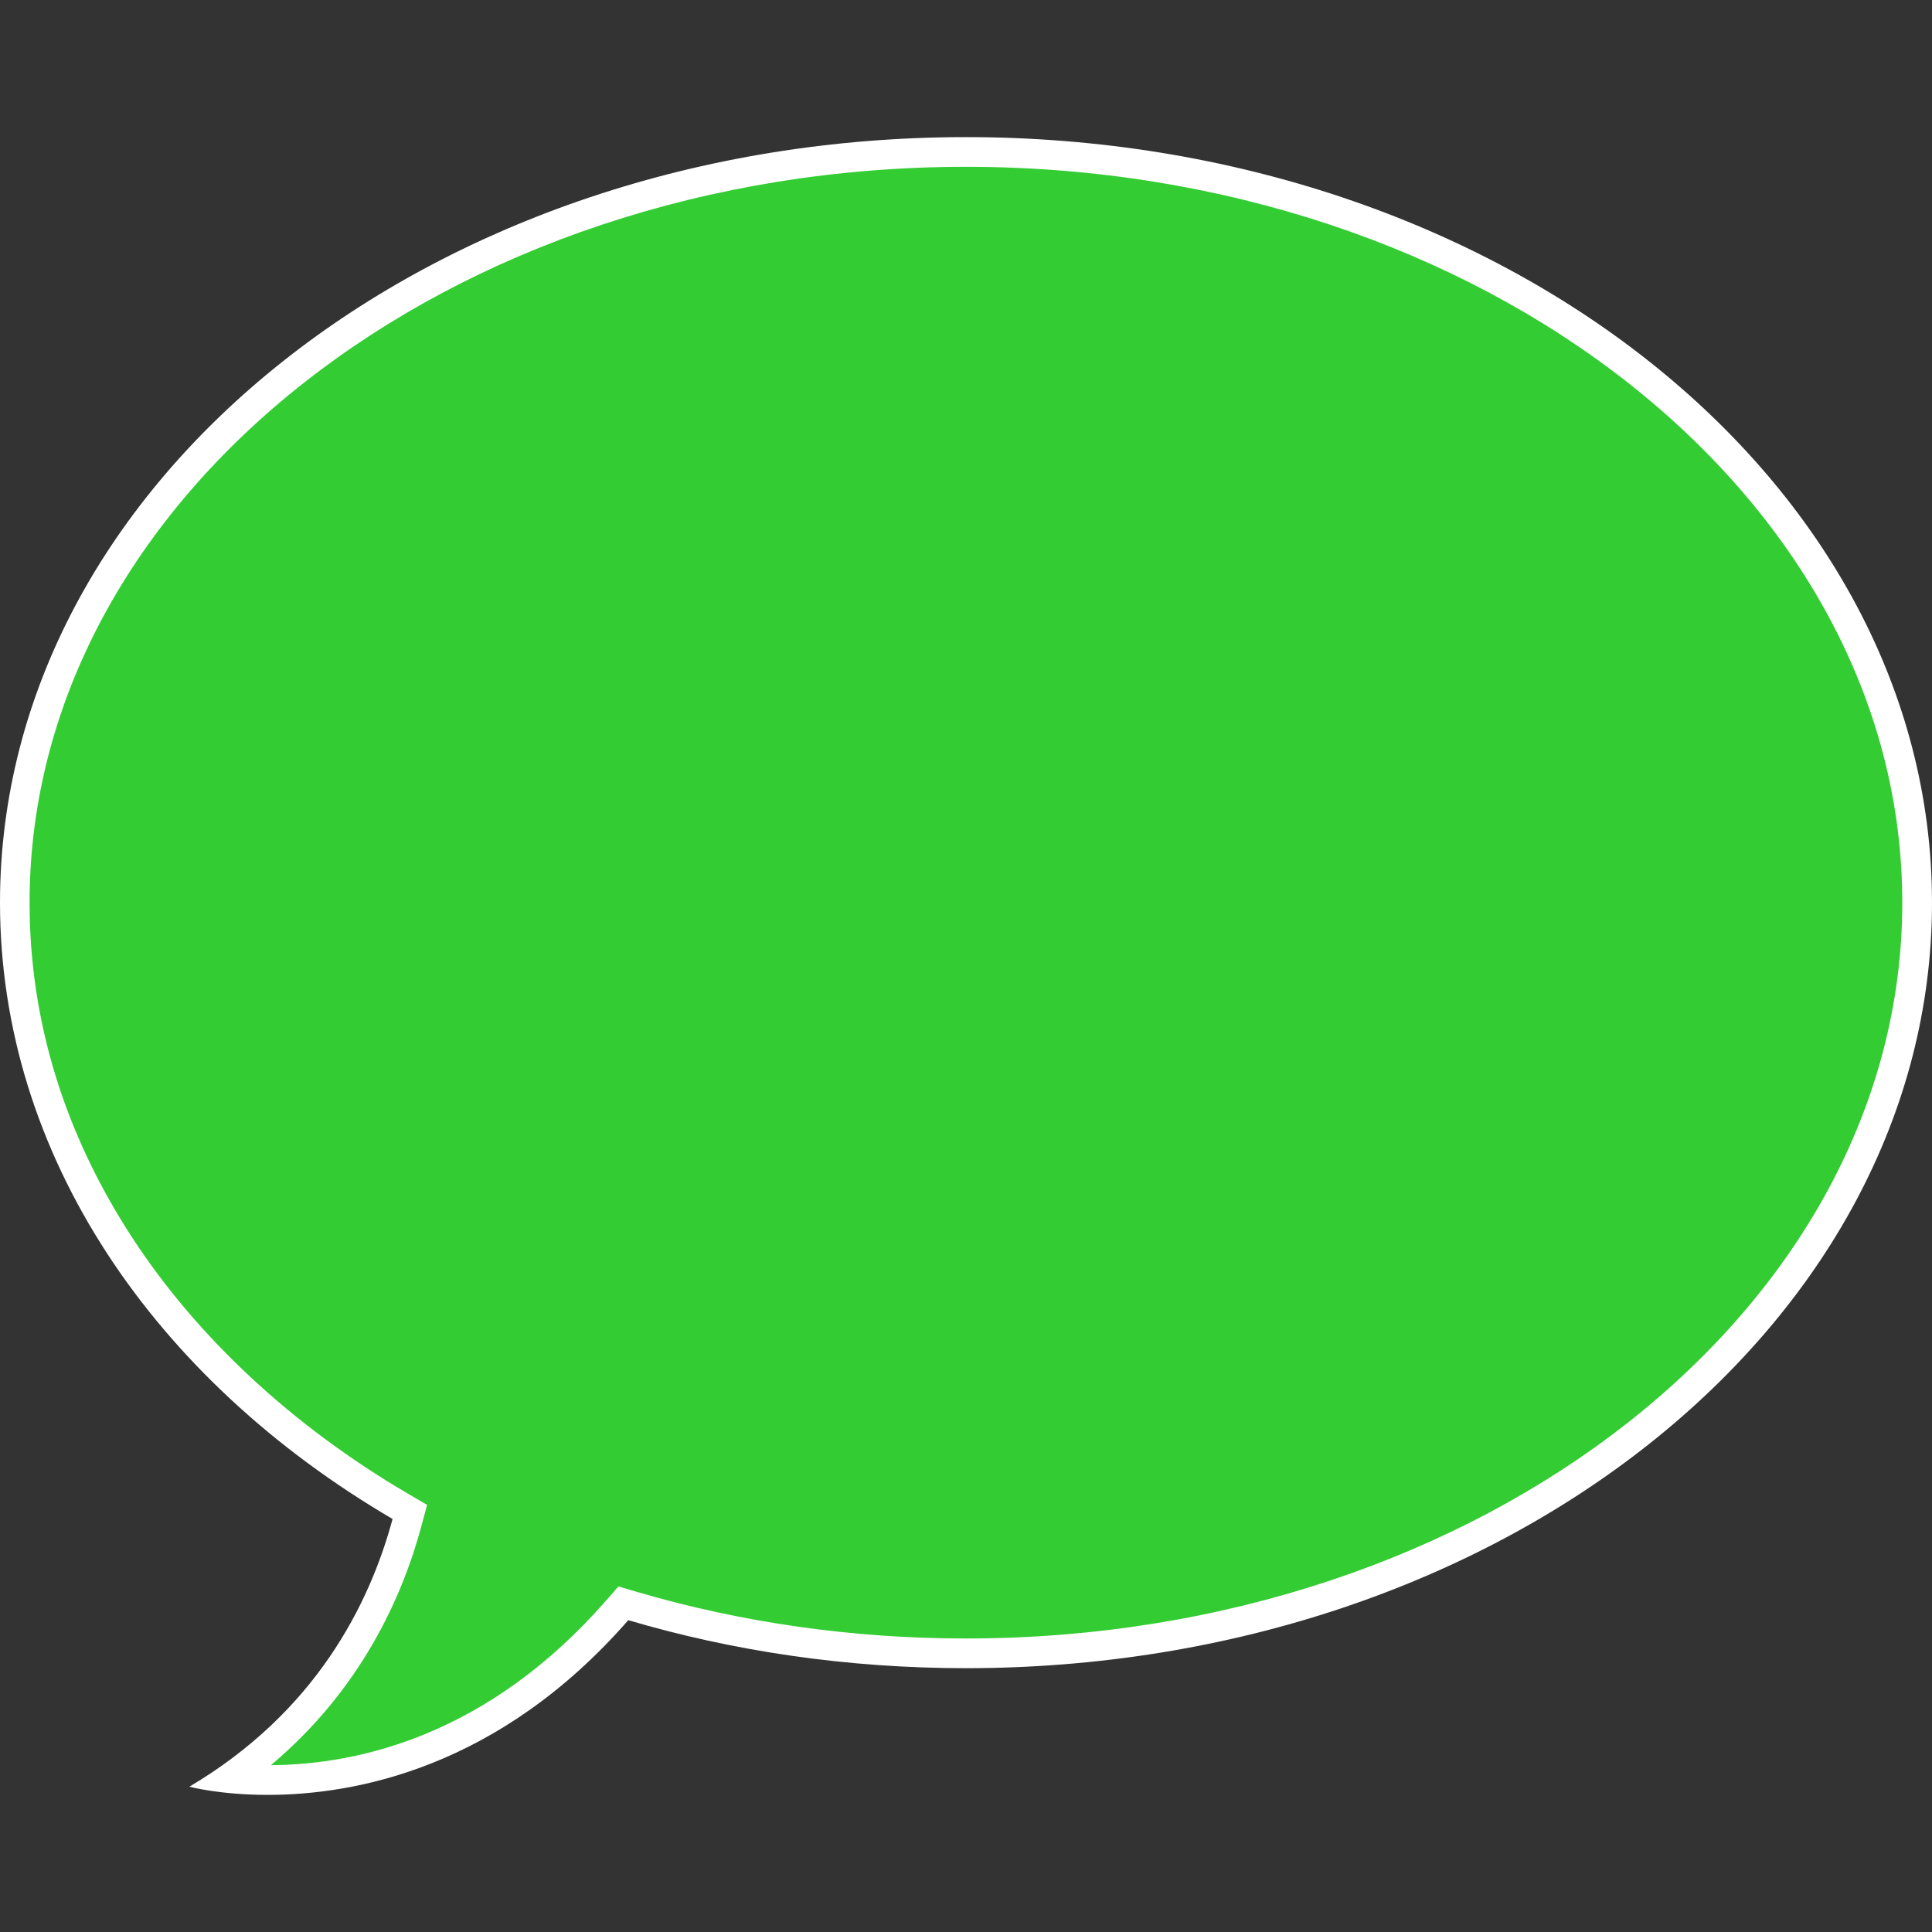
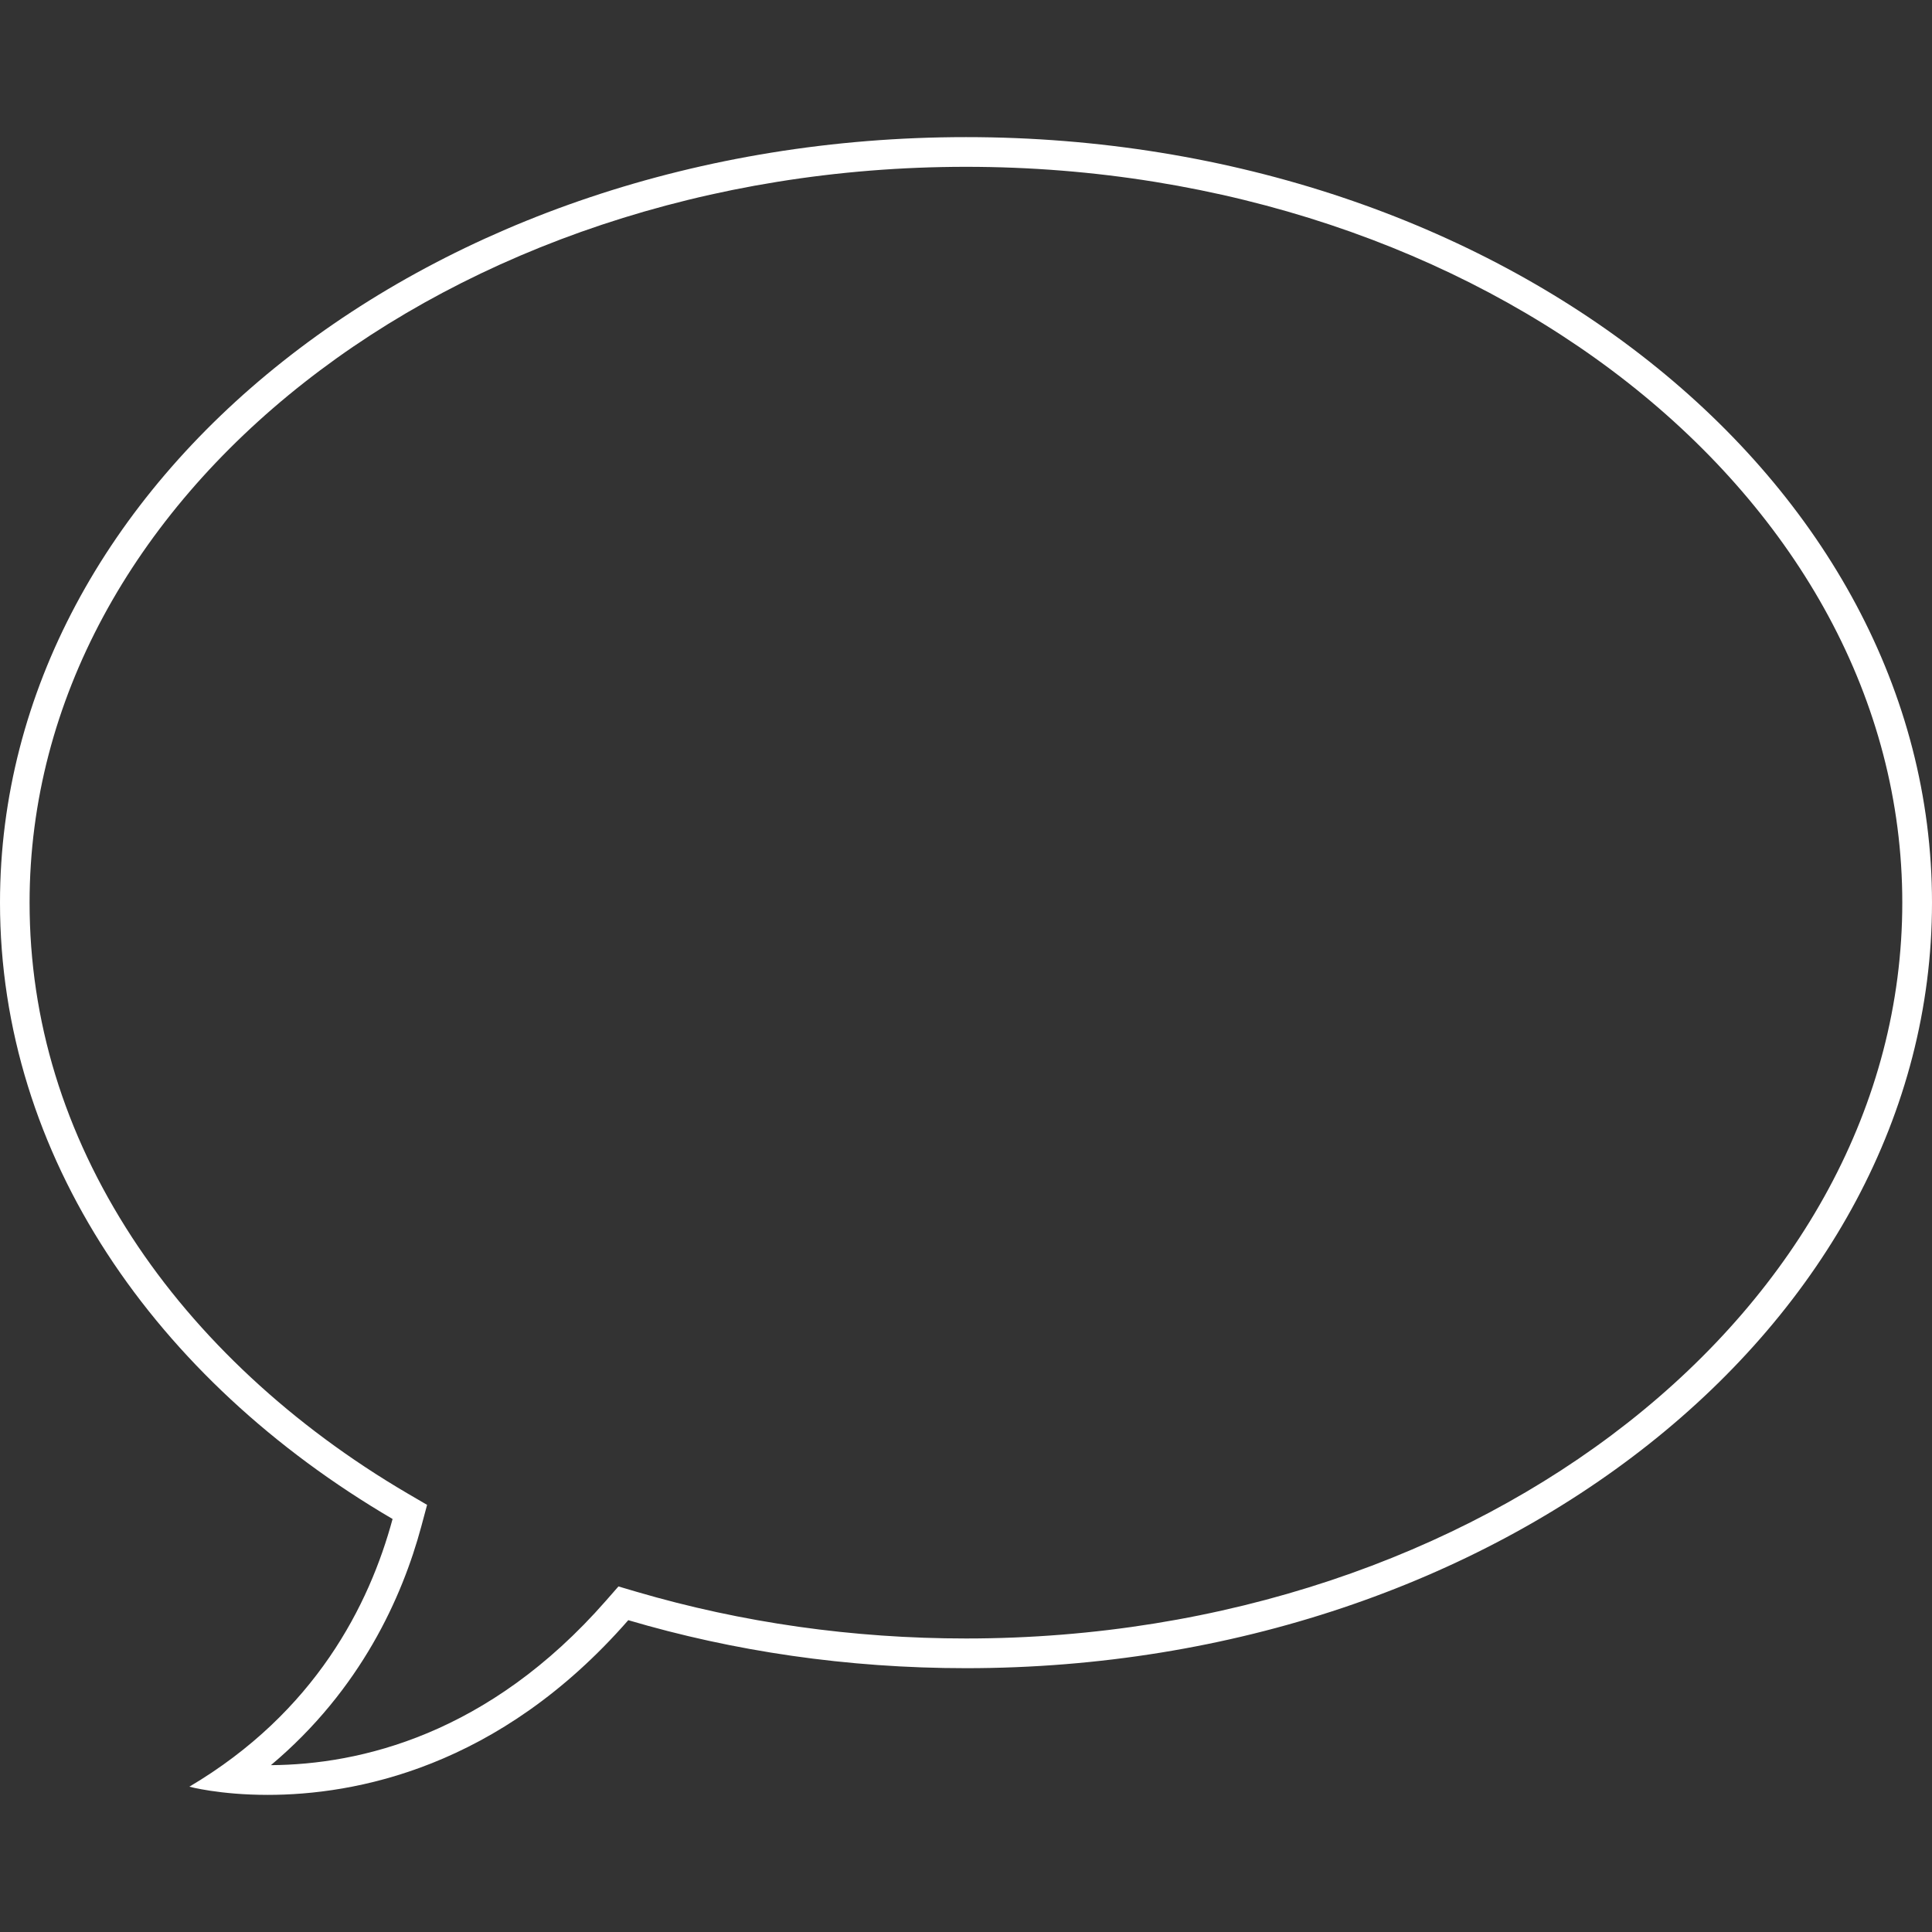
<svg xmlns="http://www.w3.org/2000/svg" version="1.1" id="Layer_1" x="0px" y="0px" width="320px" height="320px" viewBox="0 200 320 320" enable-background="new 0 200 320 320" xml:space="preserve">
  <rect x="0" y="200" width="320" height="320" fill="#333333" stroke="none" />
  <g>
    <g>
-       <path fill="#33CC33" d="M44.344,494.848c-2.386,0-4.52-0.119-6.304-0.316c18.137-12.782,25.962-29.793,29.344-42.314l0.505-1.815    l-1.635-0.942c-39.955-23.421-63.795-60.758-63.795-99.961c0-68.558,70.671-124.327,157.539-124.327    c86.87,0,157.558,55.77,157.558,124.327c0,68.575-70.687,124.327-157.557,124.327c-18.976,0-37.555-2.606-55.246-7.824    l-1.515-0.441l-1.024,1.197C81.907,489.964,59.543,494.848,44.344,494.848L44.344,494.848z" />
-     </g>
-     <path fill="#FFFFFF" d="M160,227.63c85.513,0,155.079,54.666,155.079,121.868c0,67.224-69.566,121.886-155.079,121.886   c-18.741,0-37.088-2.608-54.554-7.731l-3.011-0.889l-2.066,2.359c-19.485,22.256-40.832,27.144-55.497,27.243   c14.917-12.538,21.757-27.874,24.894-39.488l0.973-3.625l-3.233-1.889c-19.077-11.183-34.867-25.88-45.656-42.446   C10.61,387.633,4.9,369.008,4.9,349.498C4.901,282.296,74.484,227.63,160,227.63 M160,222.711c-88.389,0-160,56.775-160,126.787   c0,41.882,25.592,78.995,65.023,102.093c-3.84,14.226-12.805,32.001-33.662,44.341c0,0,5.015,1.357,12.984,1.357   c14.35,0,38.25-4.361,59.717-28.937c17.405,5.142,36.232,7.951,55.939,7.951C248.41,476.304,320,419.528,320,349.498   C320,279.486,248.37,222.711,160,222.711L160,222.711z" />
+       </g>
+     <path fill="#FFFFFF" d="M160,227.63c85.513,0,155.079,54.666,155.079,121.868c0,67.224-69.566,121.886-155.079,121.886   c-18.741,0-37.088-2.608-54.554-7.731l-3.011-0.889l-2.066,2.359c-19.485,22.256-40.832,27.144-55.497,27.243   c14.917-12.538,21.757-27.874,24.894-39.488l0.973-3.625l-3.233-1.889c-19.077-11.183-34.867-25.88-45.656-42.446   C10.61,387.633,4.9,369.008,4.9,349.498C4.901,282.296,74.484,227.63,160,227.63 M160,222.711c-88.389,0-160,56.775-160,126.787   c0,41.882,25.592,78.995,65.023,102.093c-3.84,14.226-12.805,32.001-33.662,44.341c0,0,5.015,1.357,12.984,1.357   c14.35,0,38.25-4.361,59.717-28.937c17.405,5.142,36.232,7.951,55.939,7.951C248.41,476.304,320,419.528,320,349.498   C320,279.486,248.37,222.711,160,222.711z" />
  </g>
</svg>